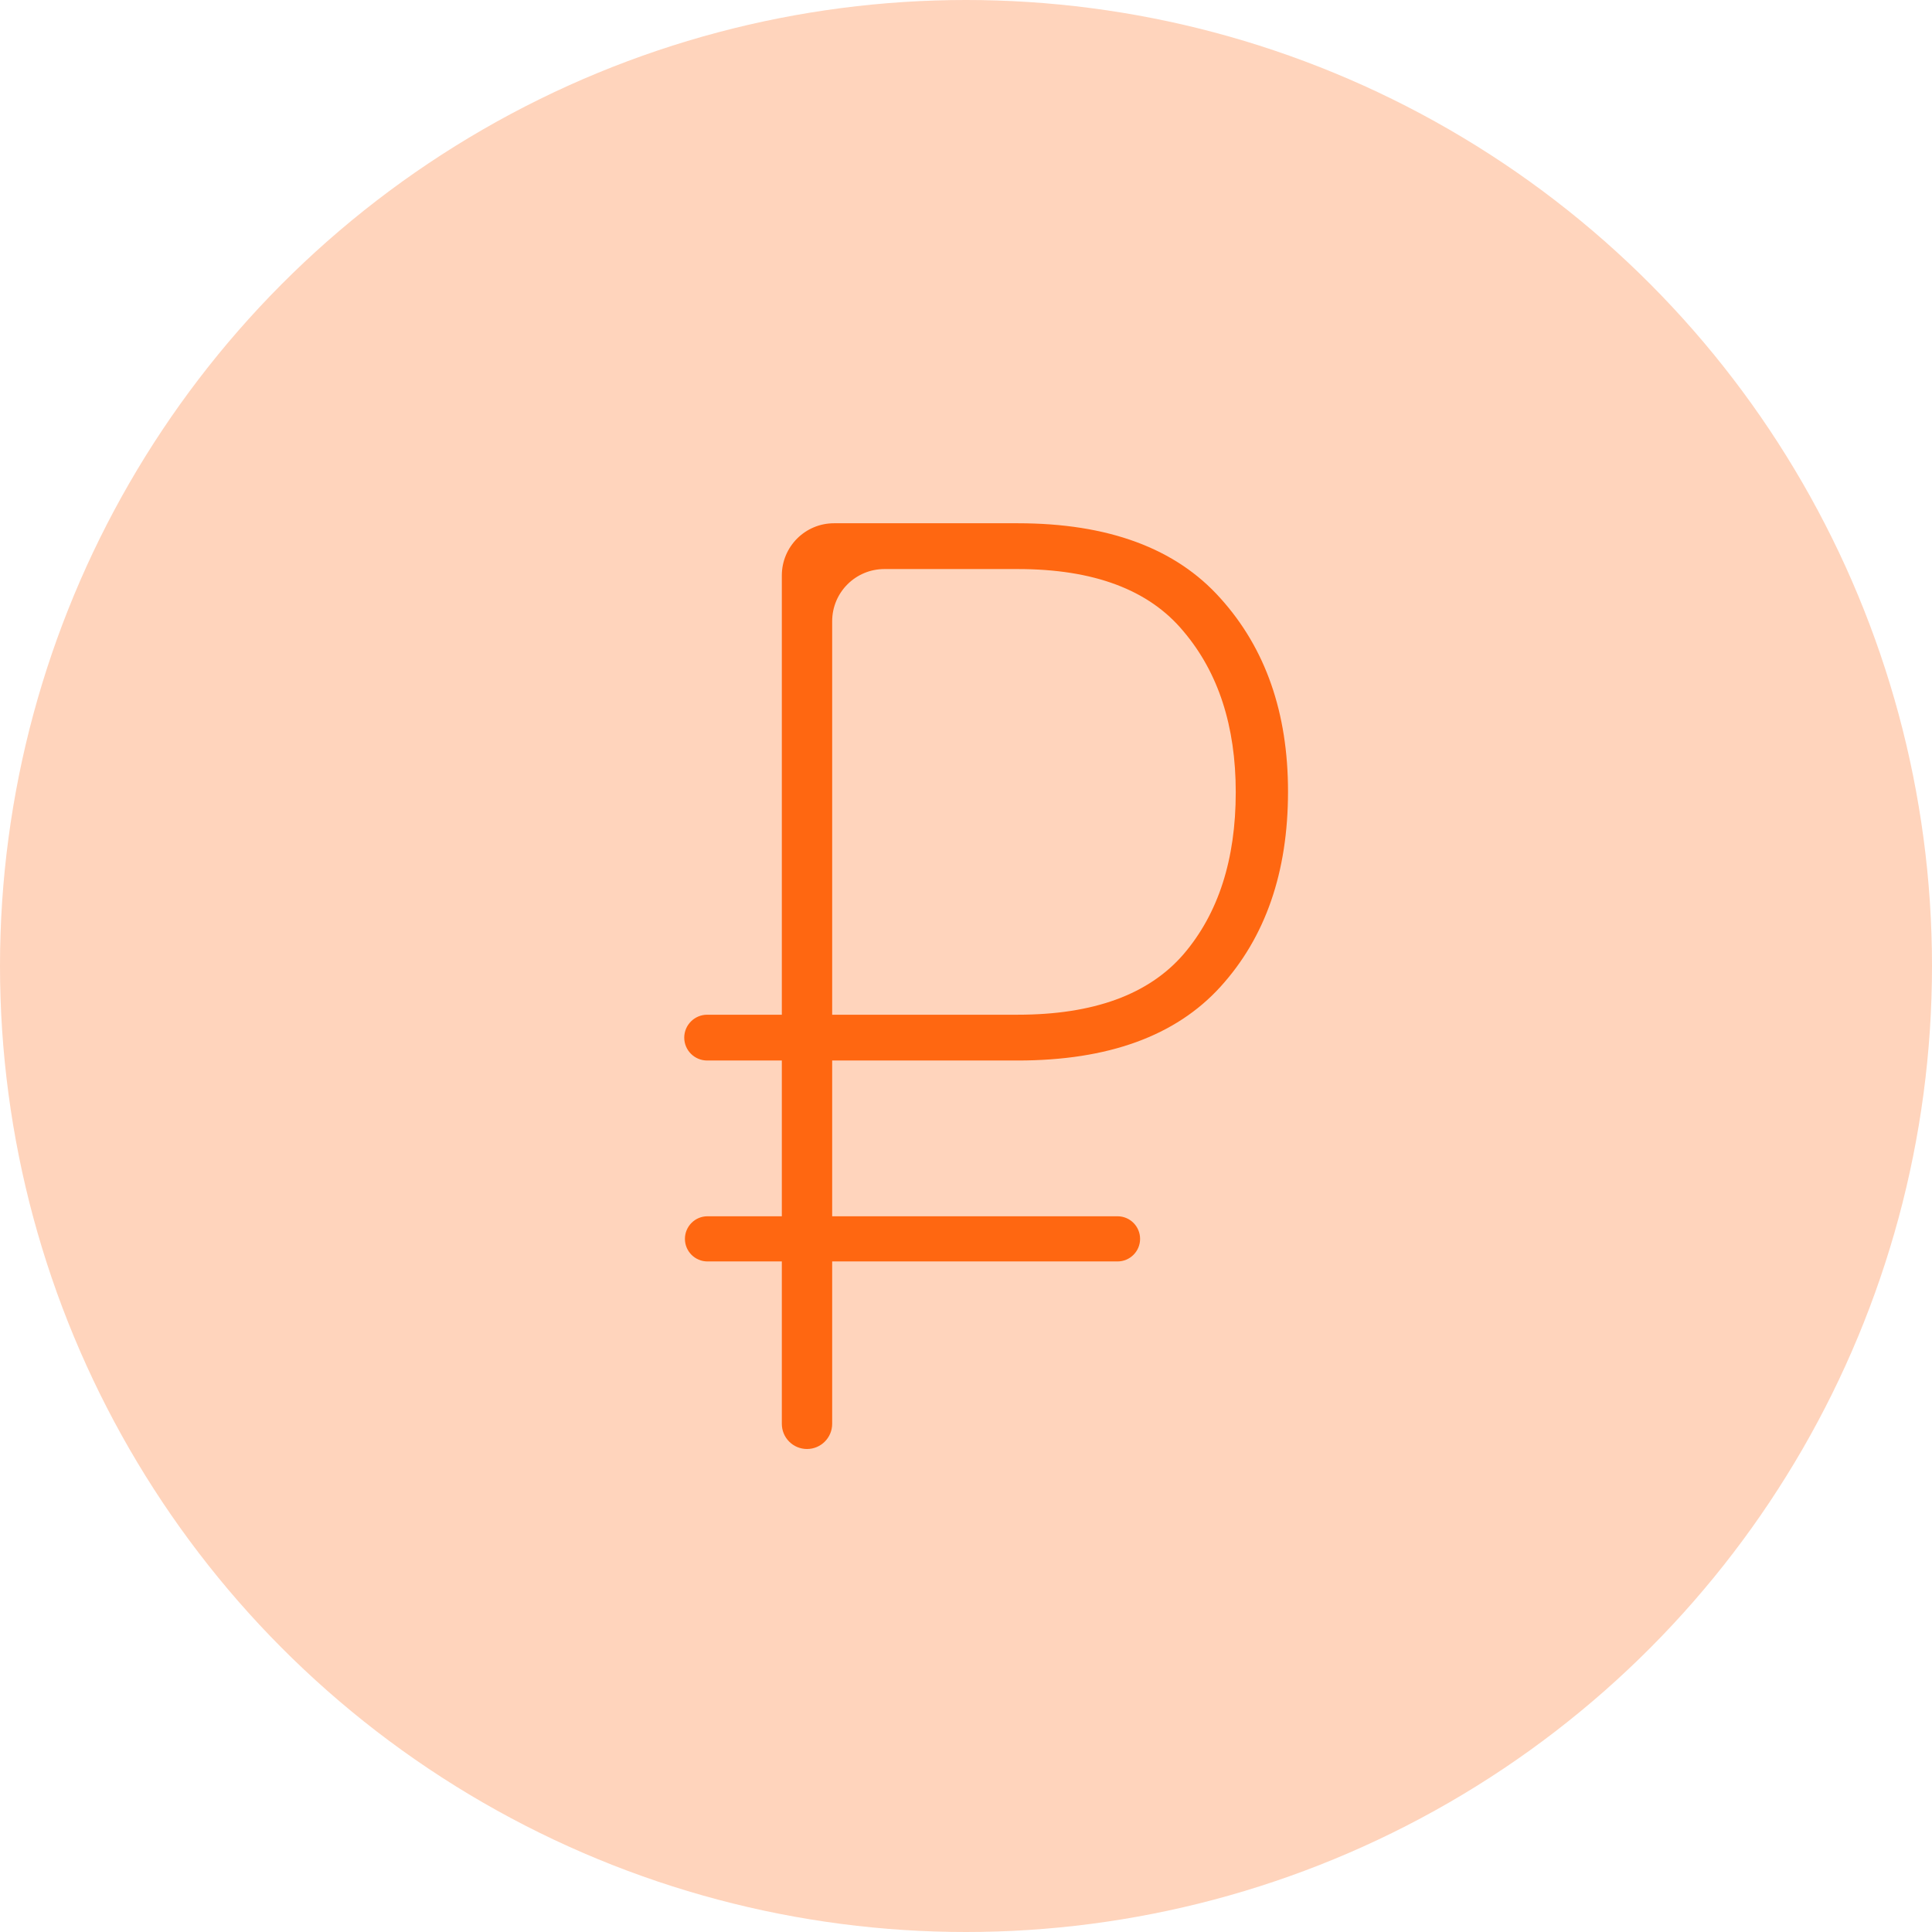
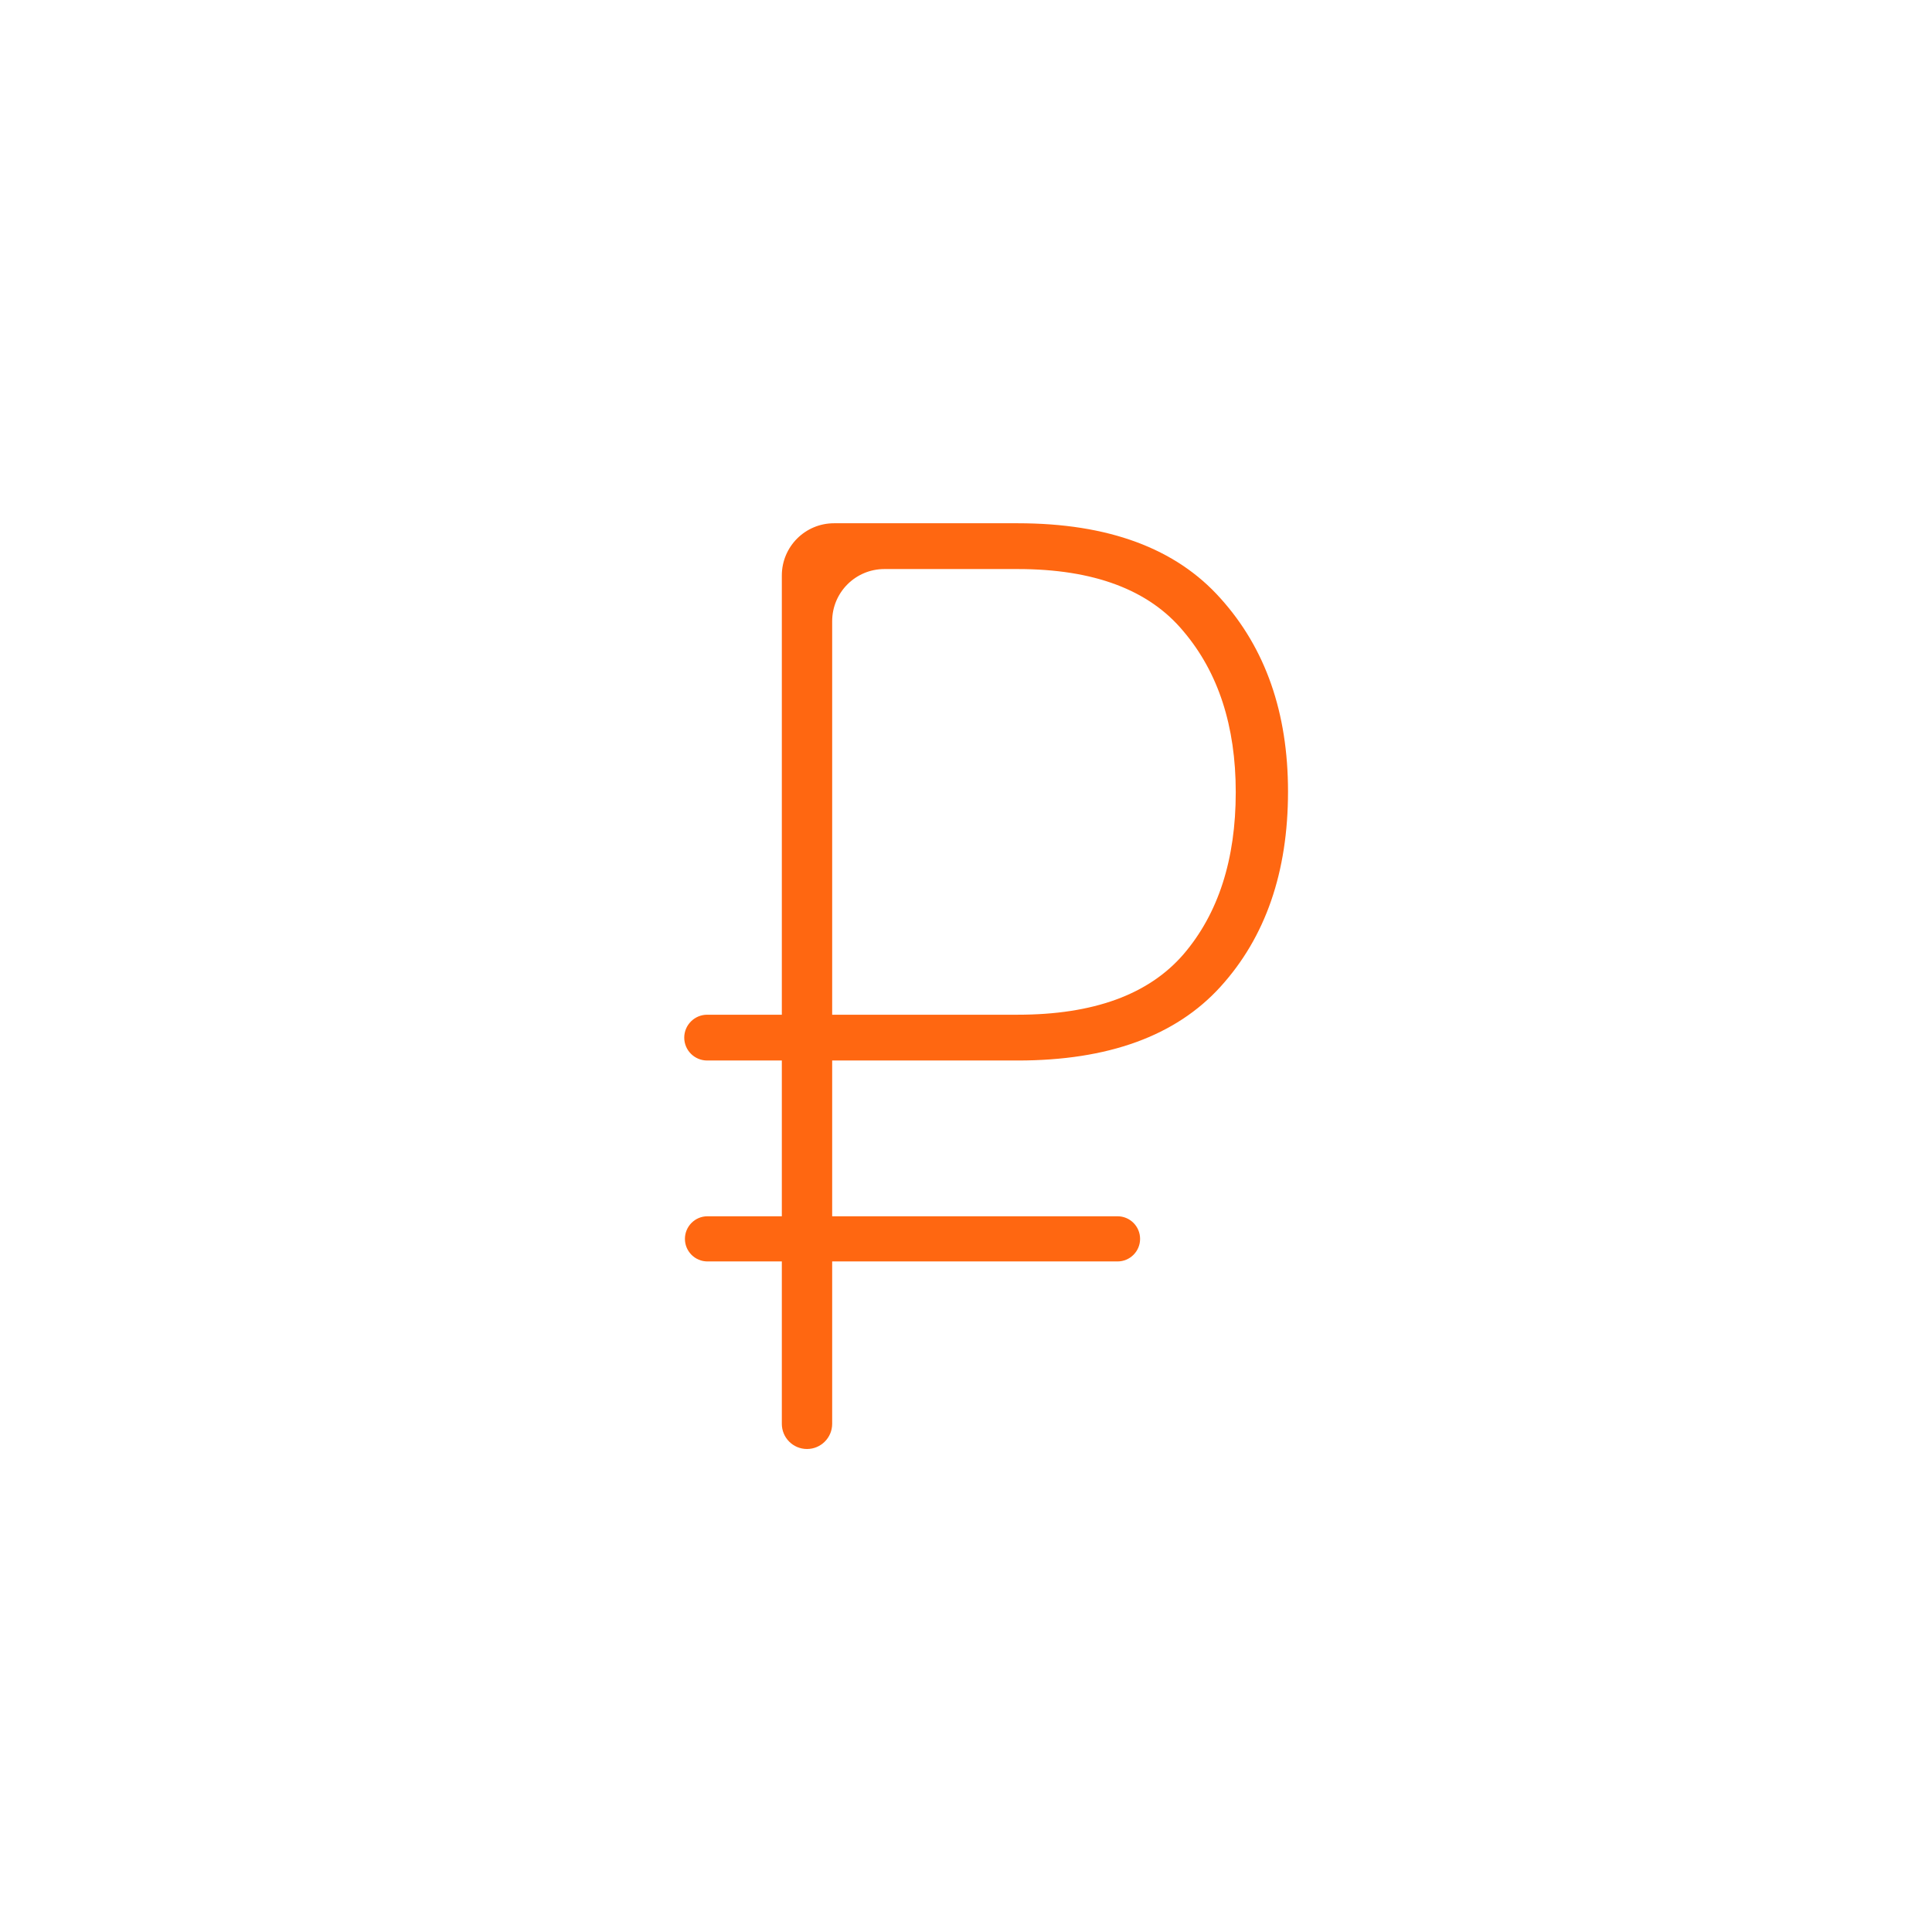
<svg xmlns="http://www.w3.org/2000/svg" width="37" height="37" viewBox="0 0 37 37" fill="none">
-   <circle cx="18.5" cy="18.5" r="18.5" fill="#FF6711" fill-opacity="0.28" />
  <path d="M19.49 20.31H13.543C13.301 20.31 13.104 20.114 13.104 19.872C13.104 19.63 13.301 19.433 13.543 19.433H19.49C20.939 19.433 21.997 19.048 22.665 18.276C23.332 17.497 23.666 16.462 23.666 15.171C23.666 13.905 23.332 12.878 22.665 12.091C22.005 11.295 20.947 10.898 19.49 10.898H16.937C16.385 10.898 15.937 11.345 15.937 11.898V27.268C15.937 27.534 15.721 27.75 15.455 27.75C15.188 27.75 14.973 27.534 14.973 27.268V11.021C14.973 10.469 15.42 10.021 15.973 10.021H19.49C21.224 10.021 22.518 10.5 23.373 11.458C24.236 12.415 24.667 13.649 24.667 15.159C24.667 16.702 24.236 17.948 23.373 18.898C22.518 19.839 21.224 20.31 19.49 20.31ZM21.402 23.293C21.641 23.293 21.834 23.487 21.834 23.726C21.834 23.964 21.641 24.158 21.402 24.158H13.549C13.31 24.158 13.117 23.964 13.117 23.726C13.117 23.487 13.31 23.293 13.549 23.293H21.402Z" fill="#FF6711" />
</svg>